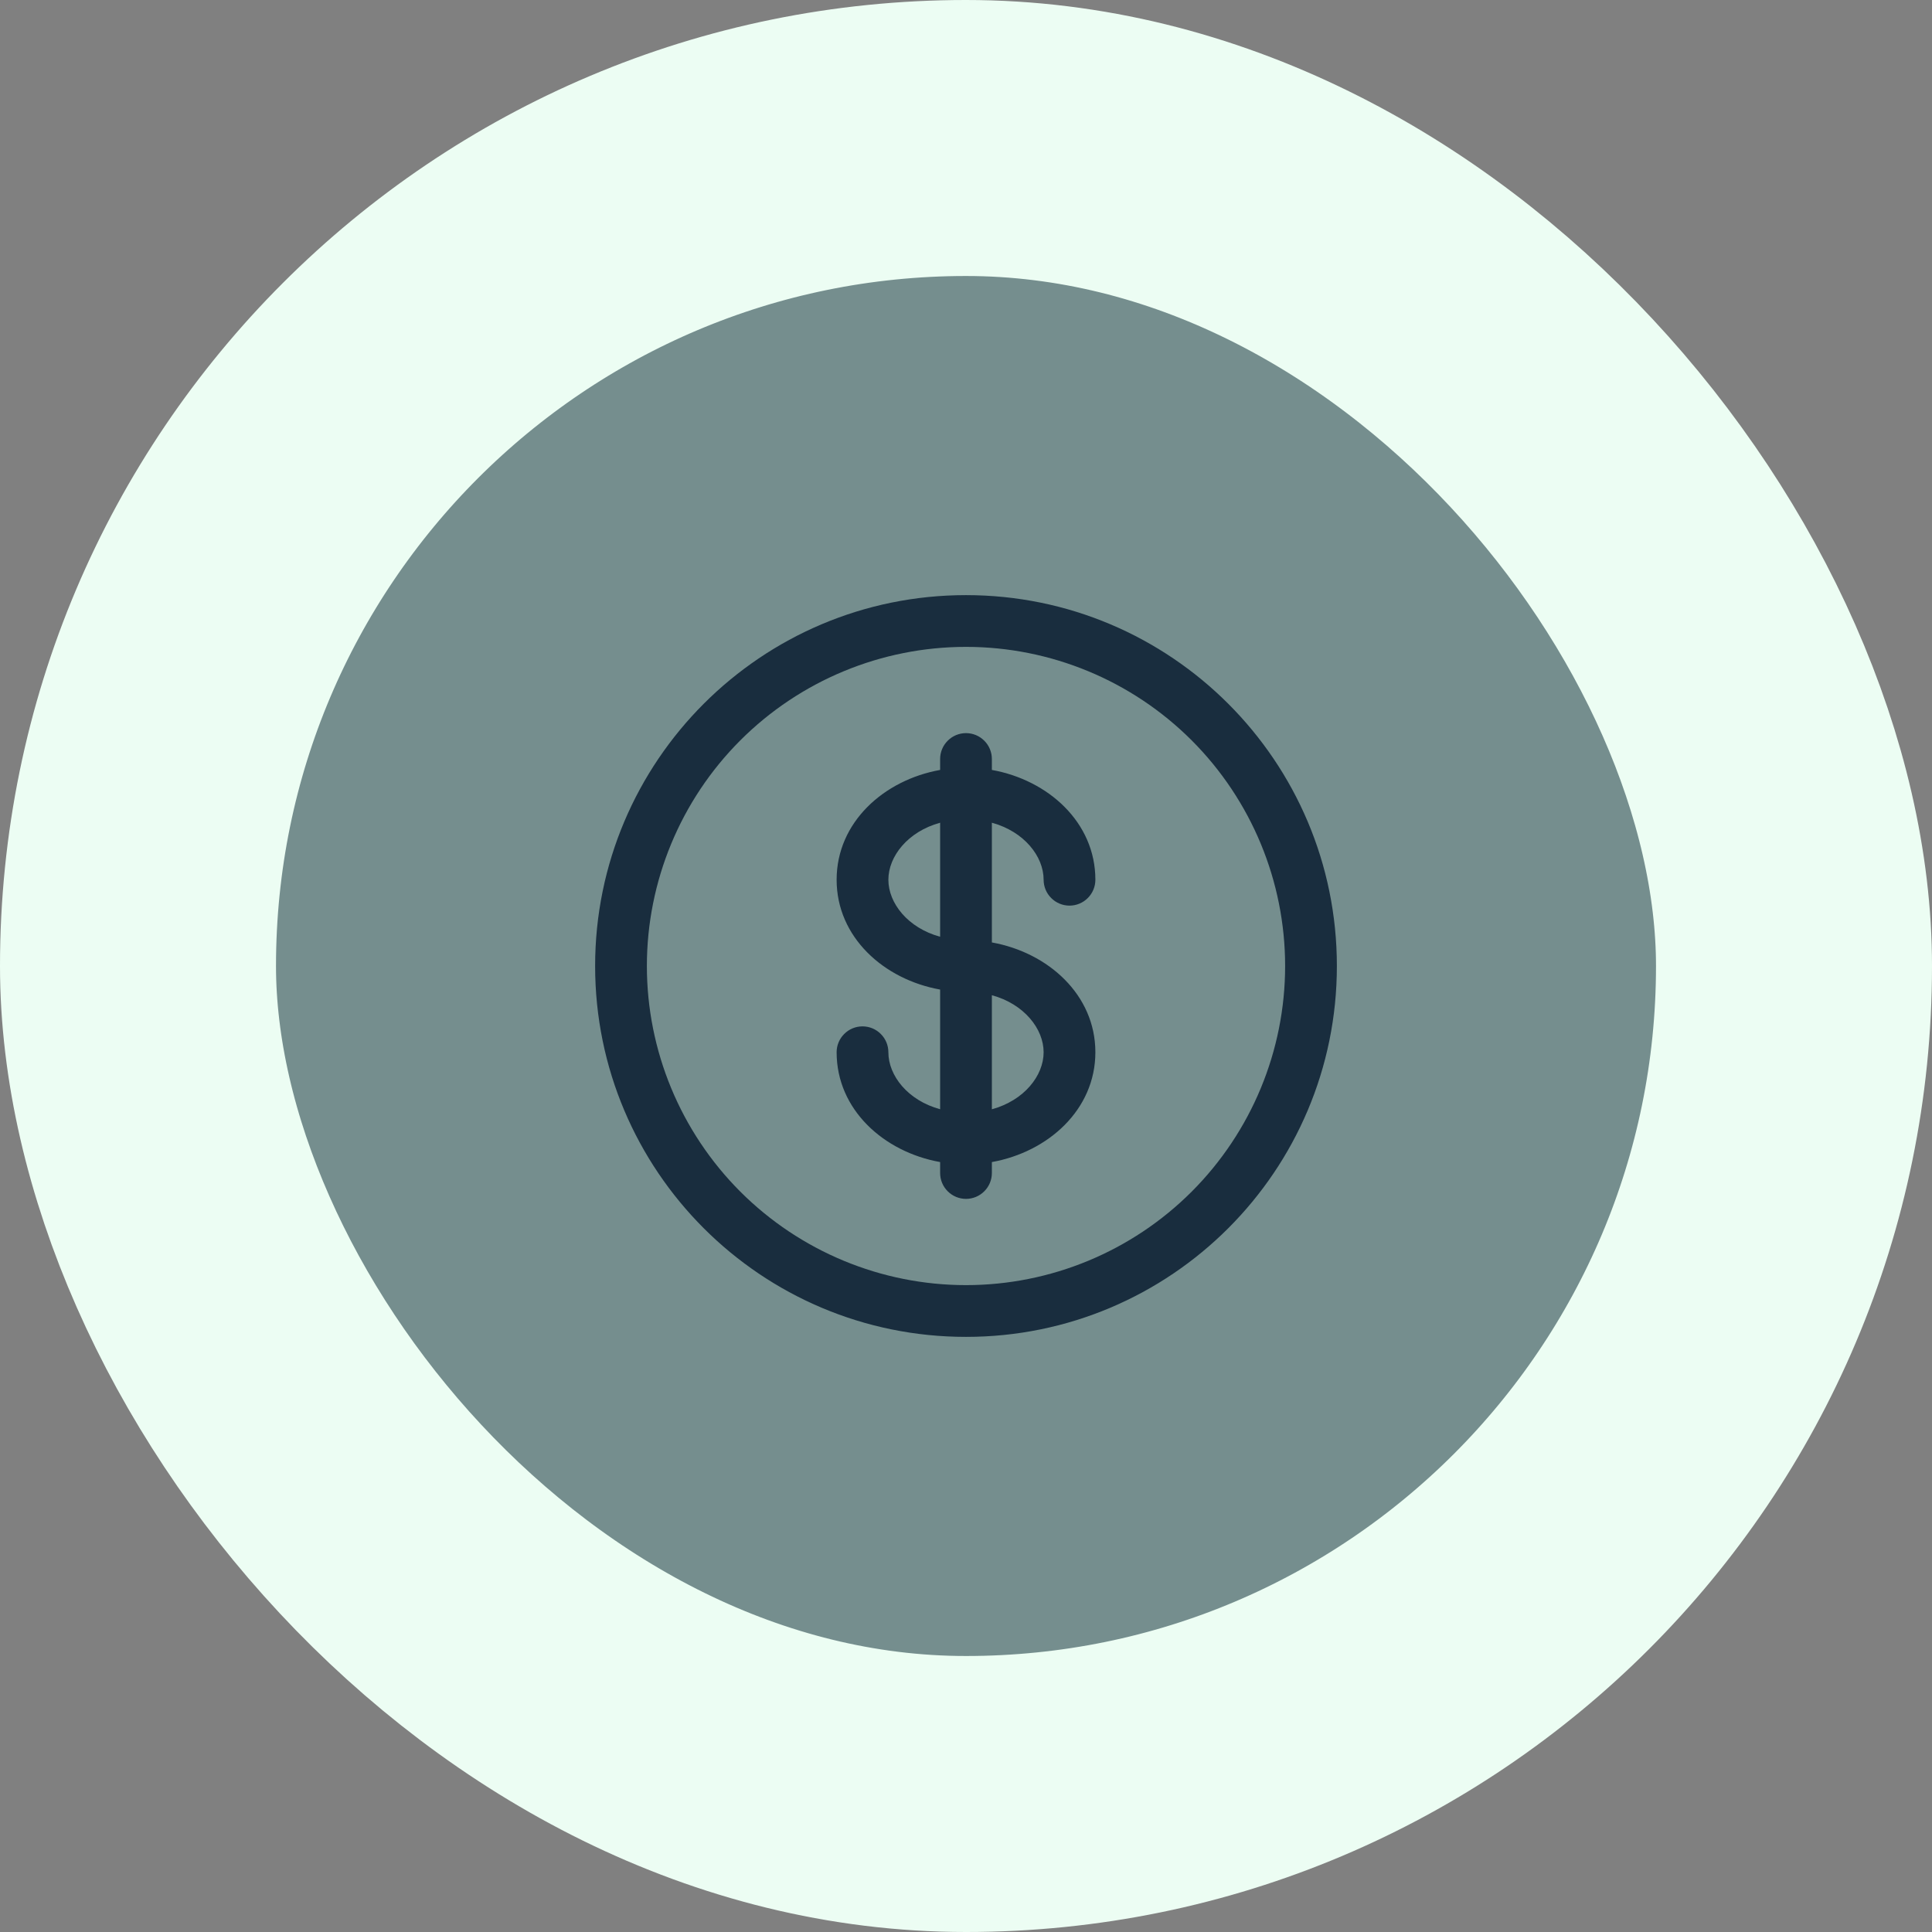
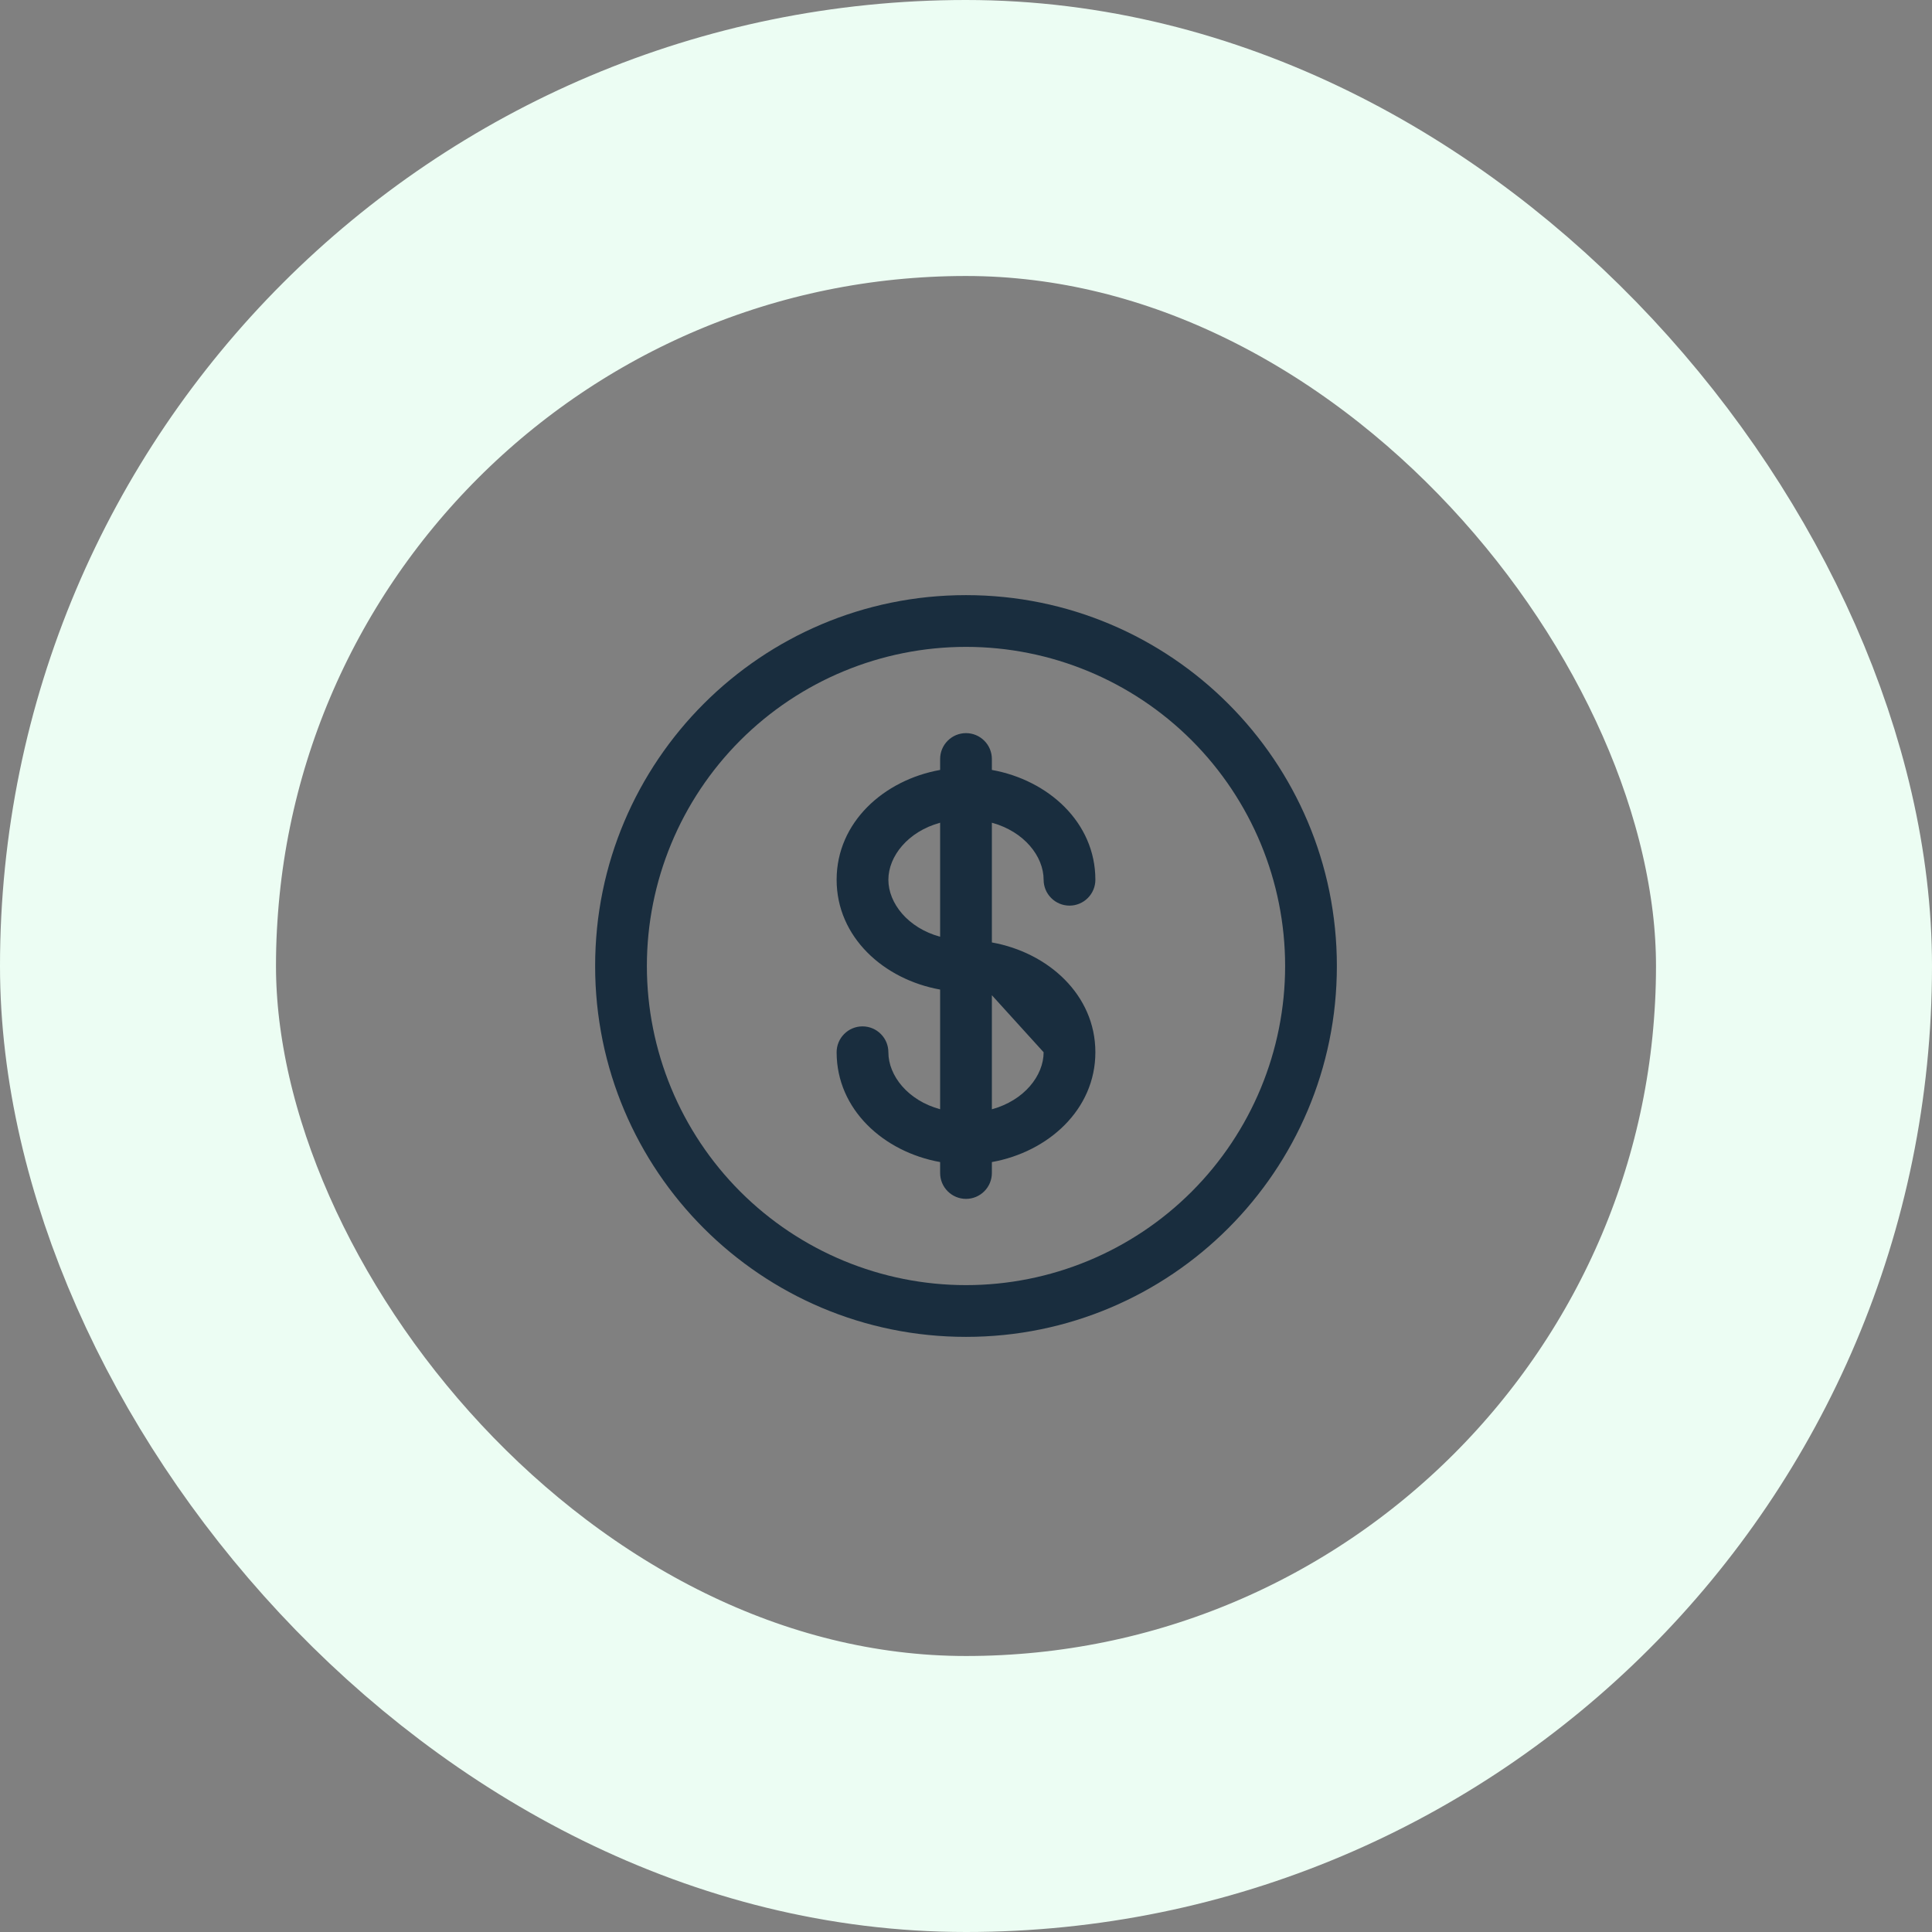
<svg xmlns="http://www.w3.org/2000/svg" width="56" height="56" viewBox="0 0 56 56" fill="none">
  <rect x="0" y="0" width="56" height="56" fill="#808080" stroke="none" />
-   <rect x="4" y="4" width="48" height="48" rx="24" fill="#47CCC8" fill-opacity="0.19" />
  <rect x="4" y="4" width="48" height="48" rx="24" stroke="#ECFDF3" stroke-width="8" />
-   <path fill-rule="evenodd" clip-rule="evenodd" d="M28 18.75C25.547 18.75 23.194 19.725 21.459 21.459C19.725 23.194 18.75 25.547 18.75 28C18.75 30.453 19.725 32.806 21.459 34.541C23.194 36.275 25.547 37.25 28 37.25C30.453 37.25 32.806 36.275 34.541 34.541C36.275 32.806 37.25 30.453 37.25 28C37.25 25.547 36.275 23.194 34.541 21.459C32.806 19.725 30.453 18.75 28 18.75ZM17.25 28C17.25 22.063 22.063 17.25 28 17.25C33.937 17.25 38.75 22.063 38.75 28C38.75 33.937 33.937 38.75 28 38.75C22.063 38.75 17.25 33.937 17.25 28ZM28 21.25C28.199 21.25 28.39 21.329 28.53 21.47C28.671 21.61 28.75 21.801 28.75 22V22.317C30.38 22.609 31.75 23.834 31.75 25.5C31.75 25.699 31.671 25.89 31.53 26.03C31.39 26.171 31.199 26.25 31 26.25C30.801 26.25 30.61 26.171 30.47 26.03C30.329 25.89 30.25 25.699 30.25 25.5C30.25 24.822 29.686 24.103 28.75 23.847V27.317C30.38 27.609 31.75 28.834 31.75 30.5C31.75 32.166 30.38 33.391 28.75 33.683V34C28.75 34.199 28.671 34.39 28.53 34.53C28.39 34.671 28.199 34.75 28 34.75C27.801 34.75 27.61 34.671 27.47 34.53C27.329 34.39 27.25 34.199 27.25 34V33.683C25.62 33.391 24.25 32.166 24.25 30.5C24.25 30.301 24.329 30.11 24.47 29.97C24.61 29.829 24.801 29.75 25 29.75C25.199 29.75 25.39 29.829 25.53 29.97C25.671 30.11 25.75 30.301 25.75 30.5C25.75 31.178 26.314 31.897 27.25 32.152V28.683C25.62 28.391 24.25 27.166 24.25 25.5C24.25 23.834 25.62 22.609 27.25 22.317V22C27.25 21.801 27.329 21.61 27.47 21.47C27.61 21.329 27.801 21.25 28 21.25ZM27.25 23.847C26.314 24.103 25.75 24.822 25.75 25.5C25.75 26.178 26.314 26.897 27.25 27.152V23.847ZM28.75 28.847V32.153C29.686 31.897 30.25 31.179 30.25 30.5C30.25 29.822 29.686 29.102 28.75 28.847Z" fill="#192D3E" />
+   <path fill-rule="evenodd" clip-rule="evenodd" d="M28 18.75C25.547 18.75 23.194 19.725 21.459 21.459C19.725 23.194 18.75 25.547 18.75 28C18.75 30.453 19.725 32.806 21.459 34.541C23.194 36.275 25.547 37.25 28 37.25C30.453 37.25 32.806 36.275 34.541 34.541C36.275 32.806 37.25 30.453 37.25 28C37.25 25.547 36.275 23.194 34.541 21.459C32.806 19.725 30.453 18.75 28 18.75ZM17.25 28C17.25 22.063 22.063 17.25 28 17.25C33.937 17.25 38.75 22.063 38.75 28C38.75 33.937 33.937 38.75 28 38.75C22.063 38.75 17.25 33.937 17.25 28ZM28 21.25C28.199 21.25 28.39 21.329 28.53 21.47C28.671 21.61 28.75 21.801 28.75 22V22.317C30.38 22.609 31.75 23.834 31.75 25.5C31.75 25.699 31.671 25.89 31.53 26.03C31.39 26.171 31.199 26.25 31 26.25C30.801 26.25 30.61 26.171 30.47 26.03C30.329 25.89 30.25 25.699 30.25 25.5C30.25 24.822 29.686 24.103 28.75 23.847V27.317C30.38 27.609 31.75 28.834 31.75 30.5C31.75 32.166 30.38 33.391 28.75 33.683V34C28.75 34.199 28.671 34.39 28.53 34.53C28.39 34.671 28.199 34.75 28 34.75C27.801 34.75 27.61 34.671 27.47 34.53C27.329 34.39 27.25 34.199 27.25 34V33.683C25.62 33.391 24.25 32.166 24.25 30.5C24.25 30.301 24.329 30.11 24.47 29.97C24.61 29.829 24.801 29.75 25 29.75C25.199 29.75 25.39 29.829 25.53 29.97C25.671 30.11 25.75 30.301 25.75 30.5C25.75 31.178 26.314 31.897 27.25 32.152V28.683C25.62 28.391 24.25 27.166 24.25 25.5C24.25 23.834 25.62 22.609 27.25 22.317V22C27.25 21.801 27.329 21.61 27.47 21.47C27.61 21.329 27.801 21.25 28 21.25ZM27.25 23.847C26.314 24.103 25.75 24.822 25.75 25.5C25.75 26.178 26.314 26.897 27.25 27.152V23.847ZM28.75 28.847V32.153C29.686 31.897 30.25 31.179 30.25 30.5Z" fill="#192D3E" />
</svg>